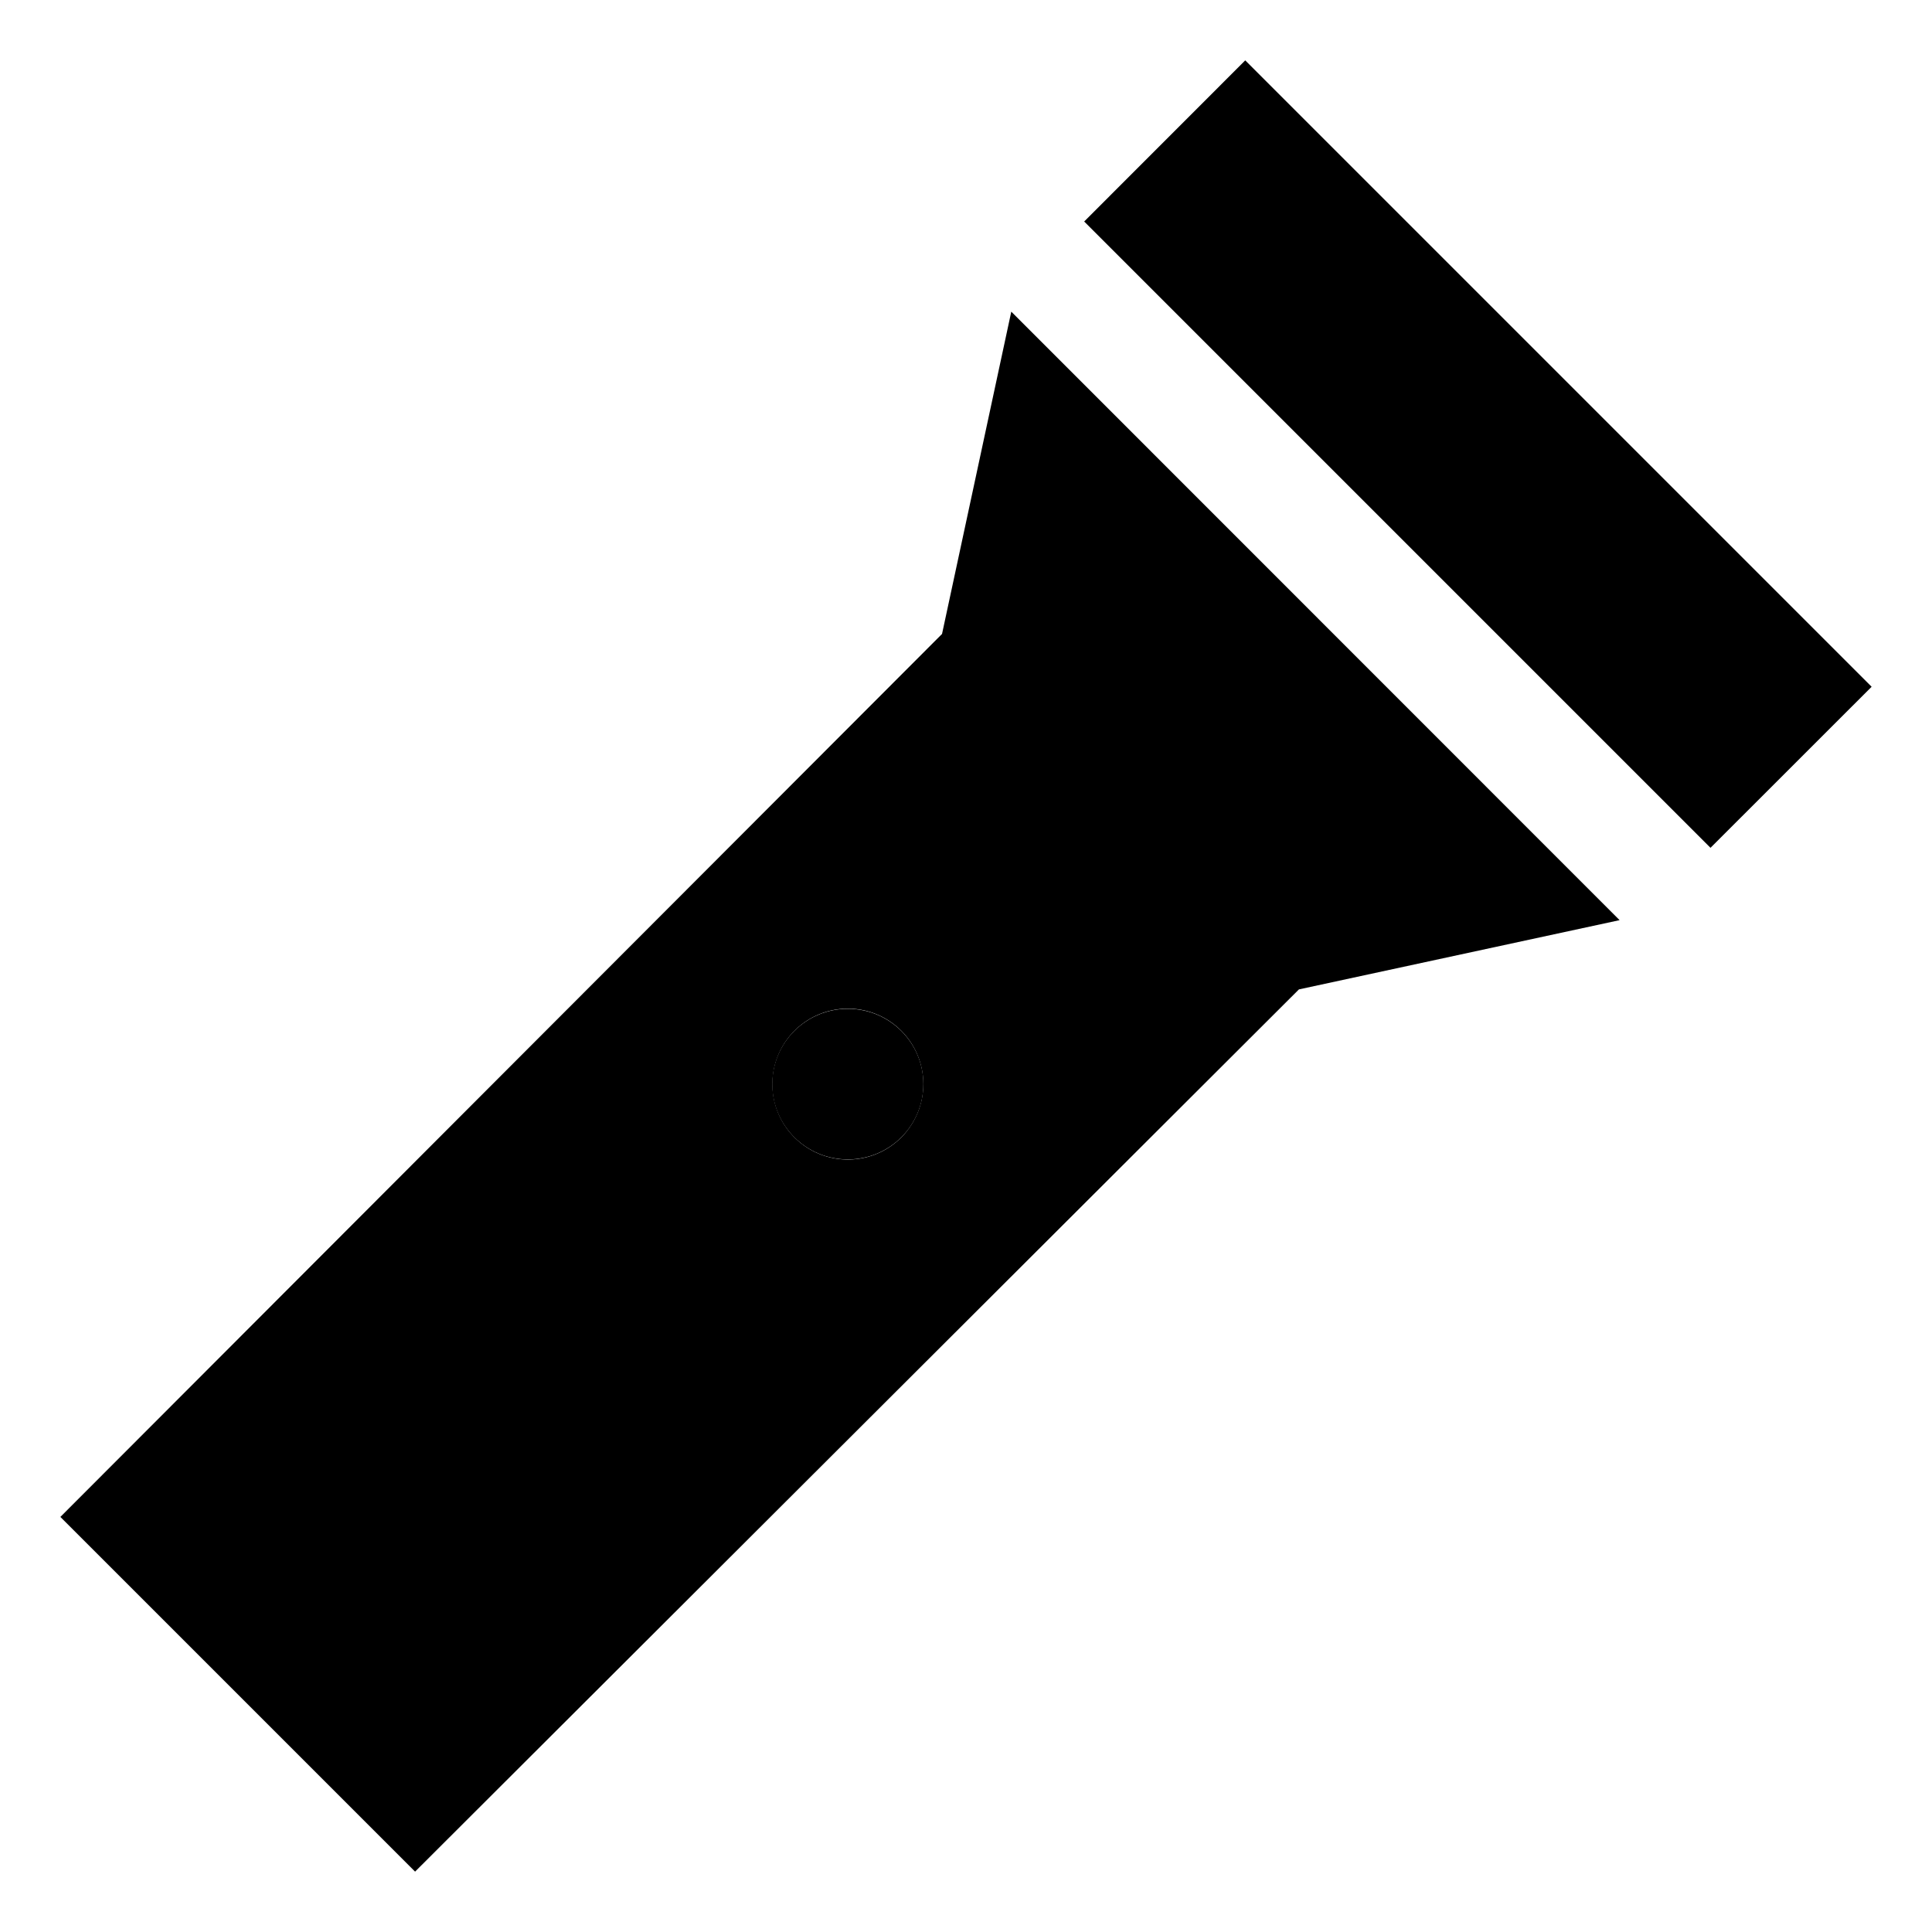
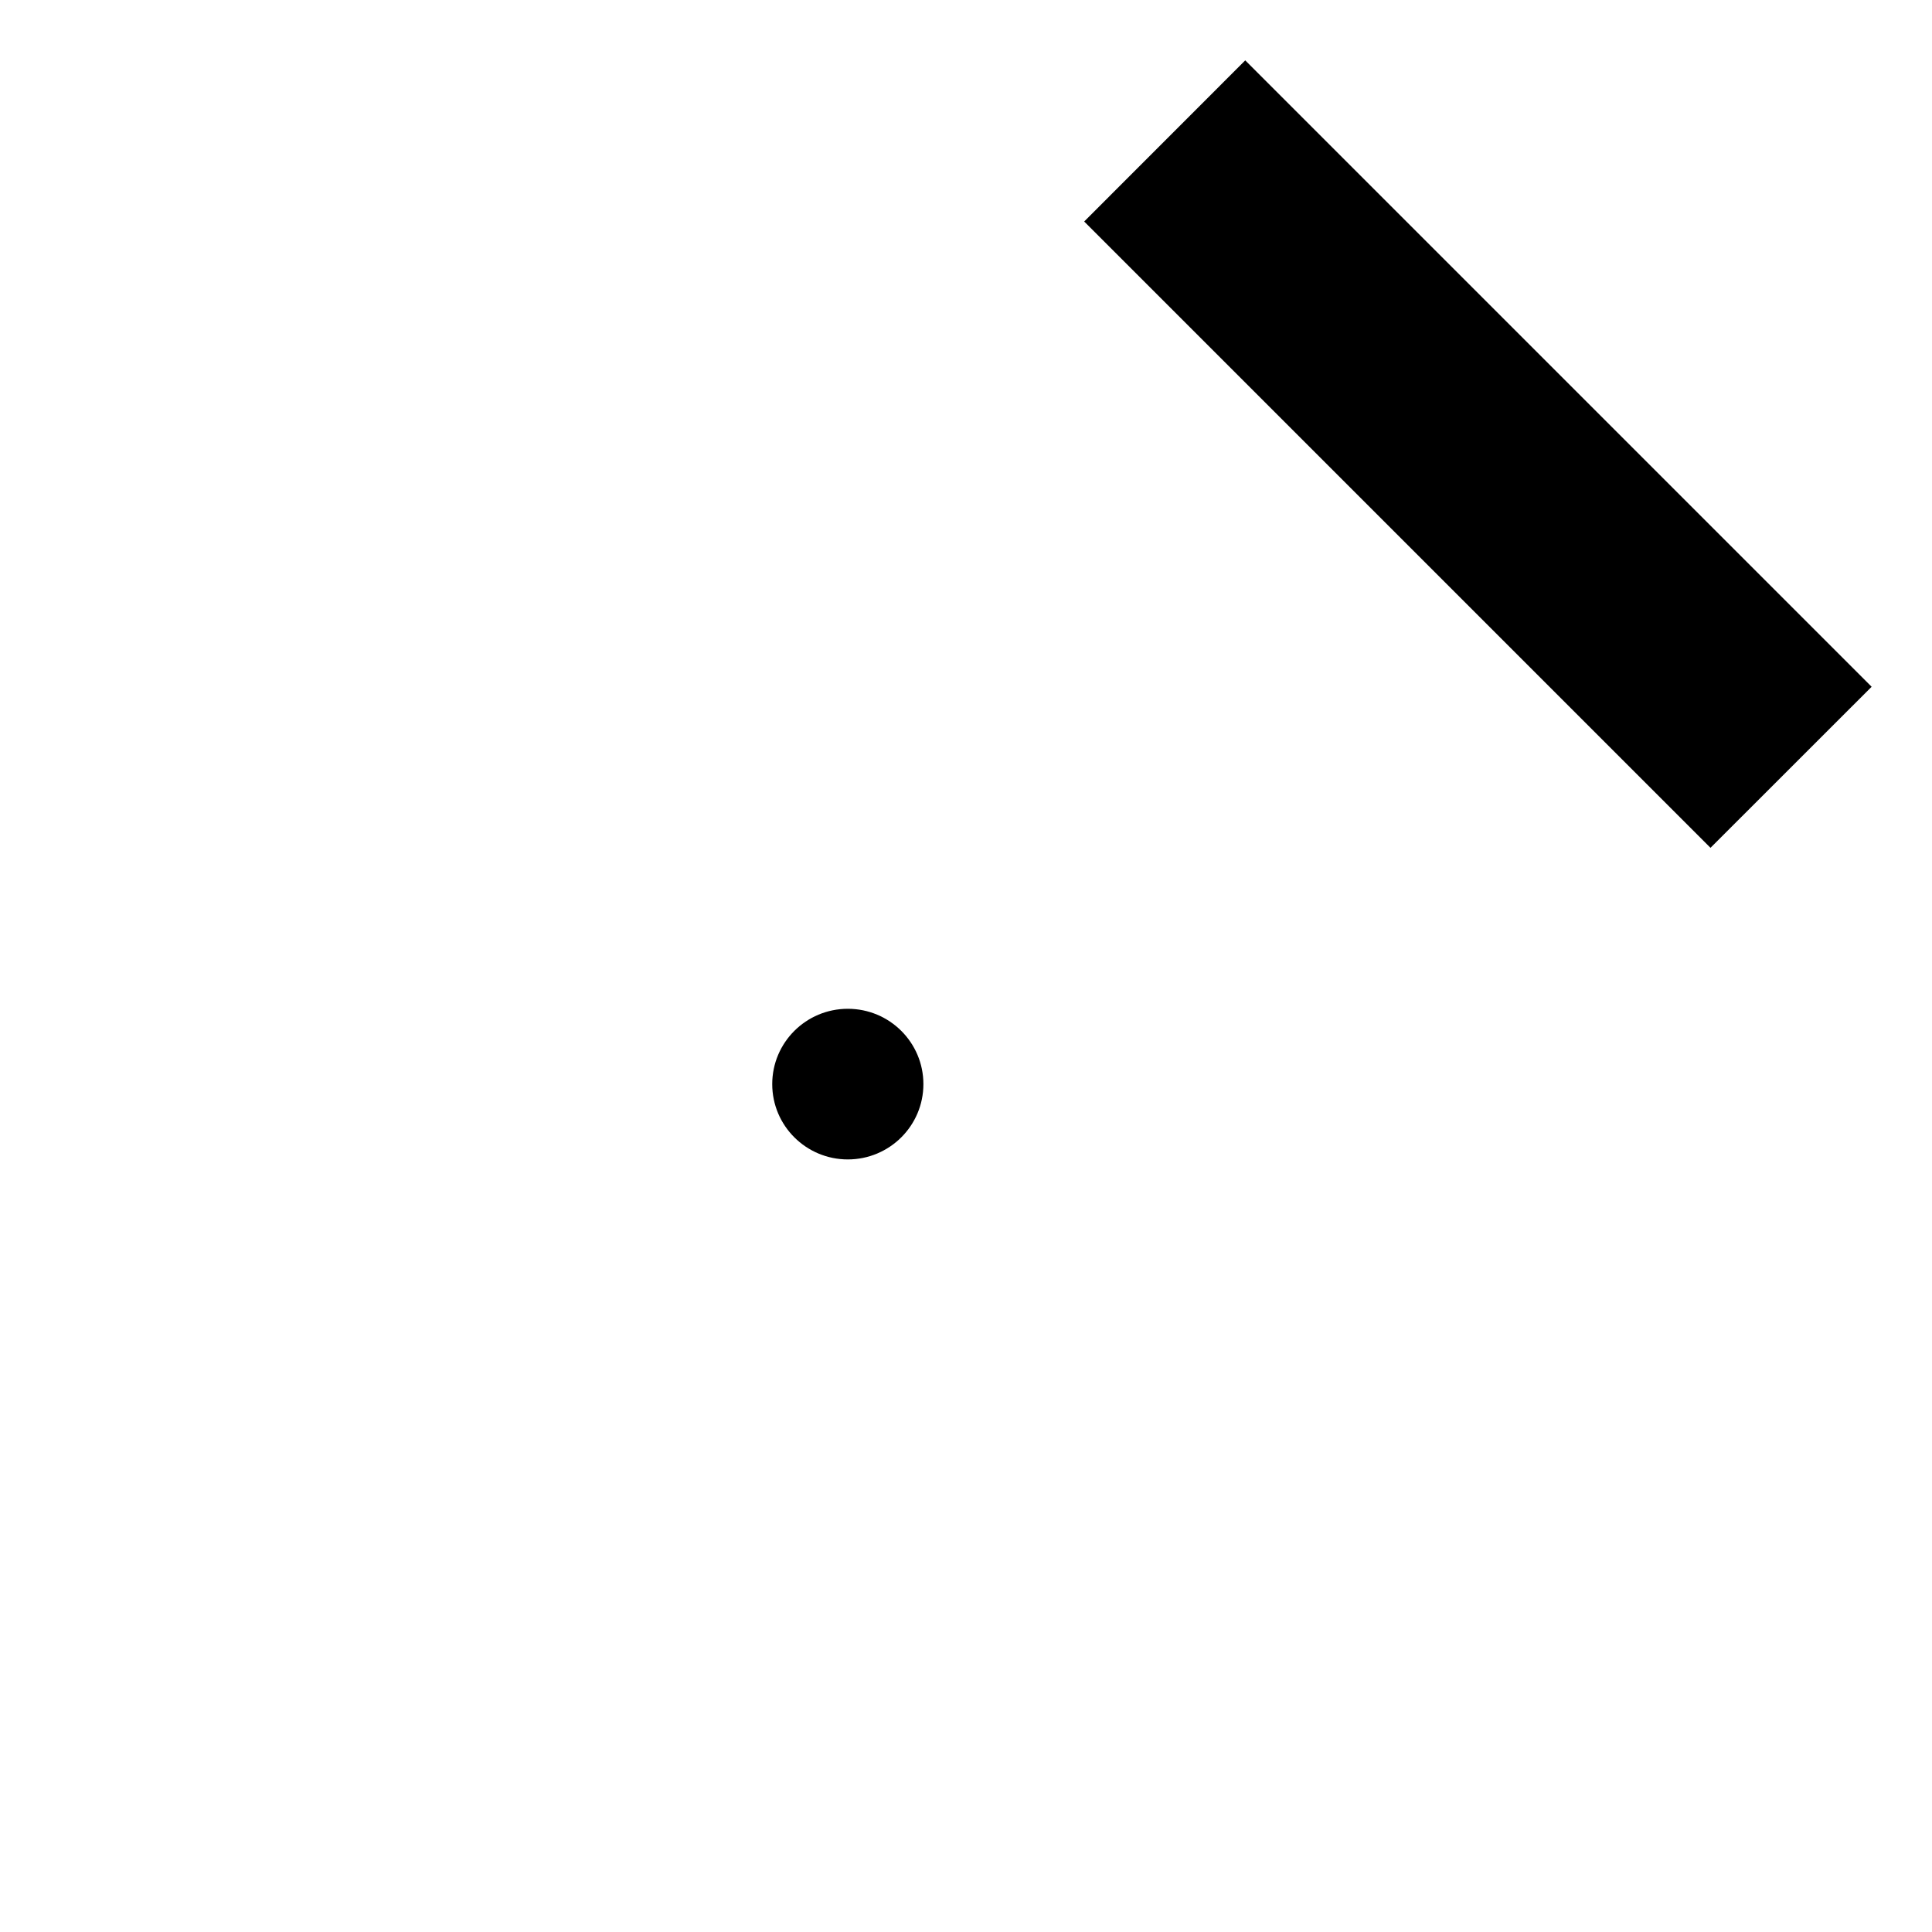
<svg xmlns="http://www.w3.org/2000/svg" class="ionicon" viewBox="0 0 512 512">
  <path d="M330 16l-42.68 42.7L453.3 224.68 496 182 330 16z" />
  <ellipse cx="224.68" cy="287.3" rx="20.03" ry="19.96" class="ionicon-fill-none" />
-   <path d="M429.21 243.85L268 82.59 249.65 168 16 402l94 94 234.23-233.8zm-189 56.07a20 20 0 110-25.25 20 20 0 01-.02 25.25z" />
</svg>